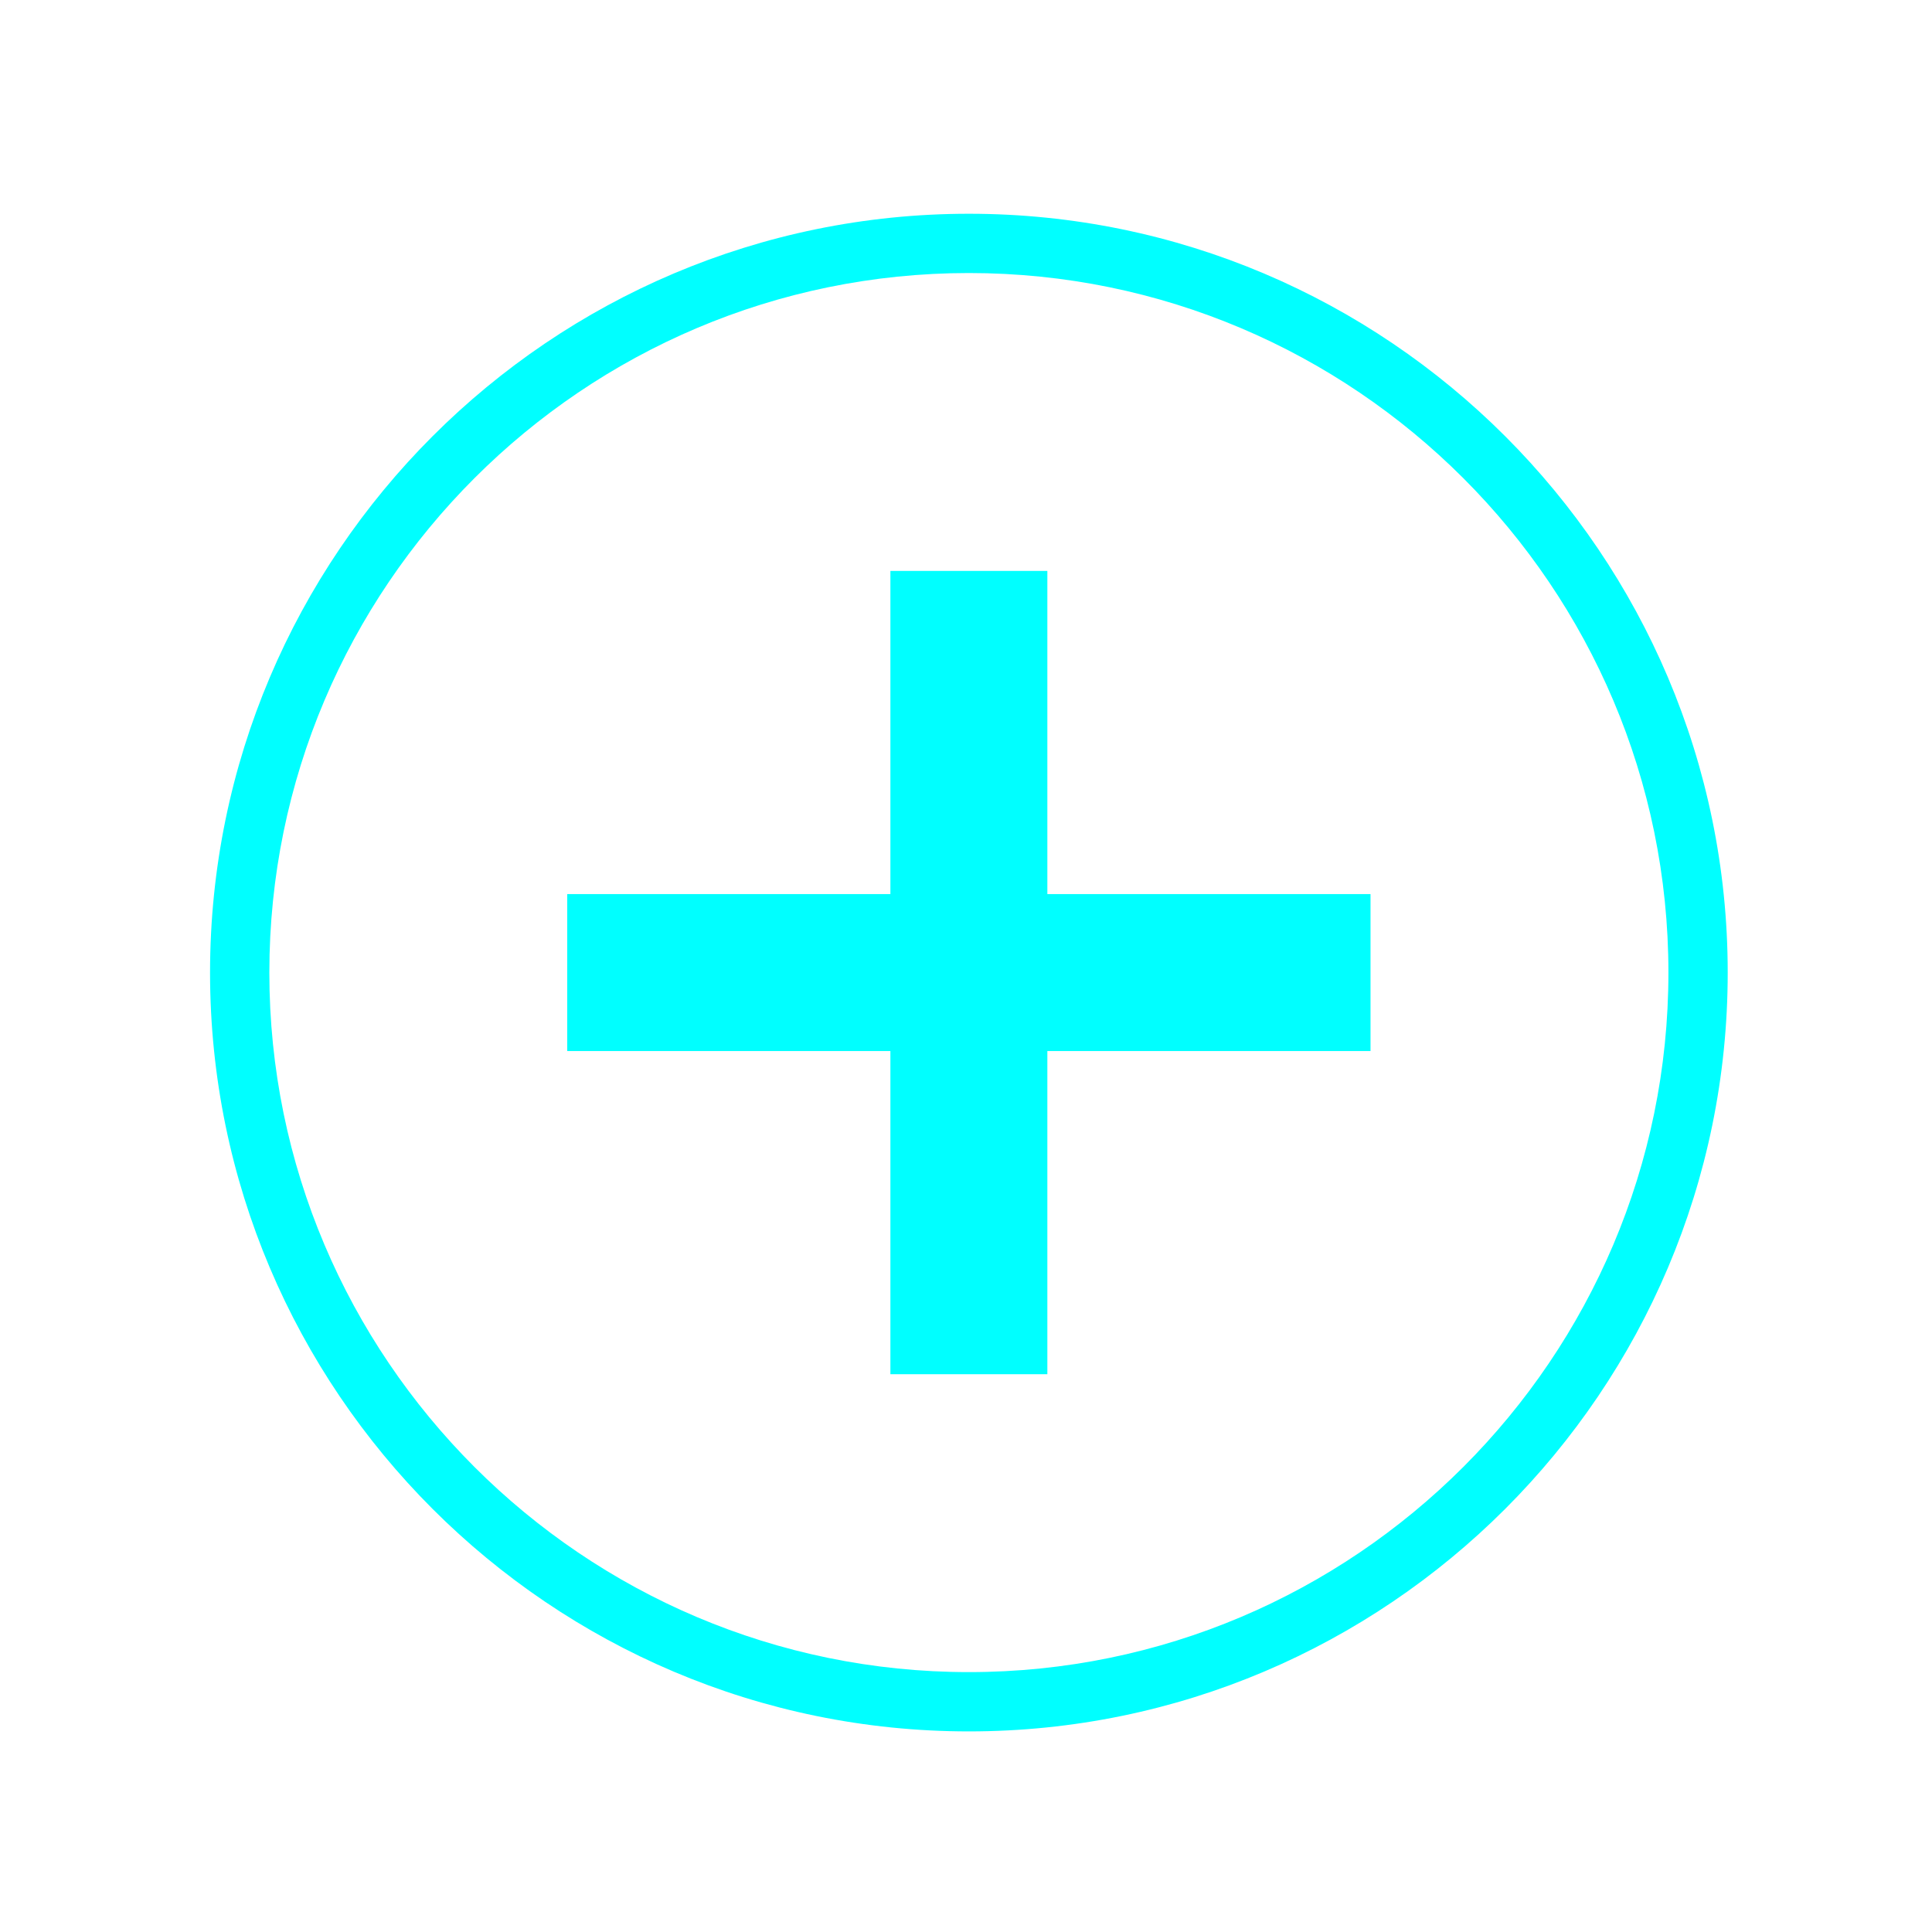
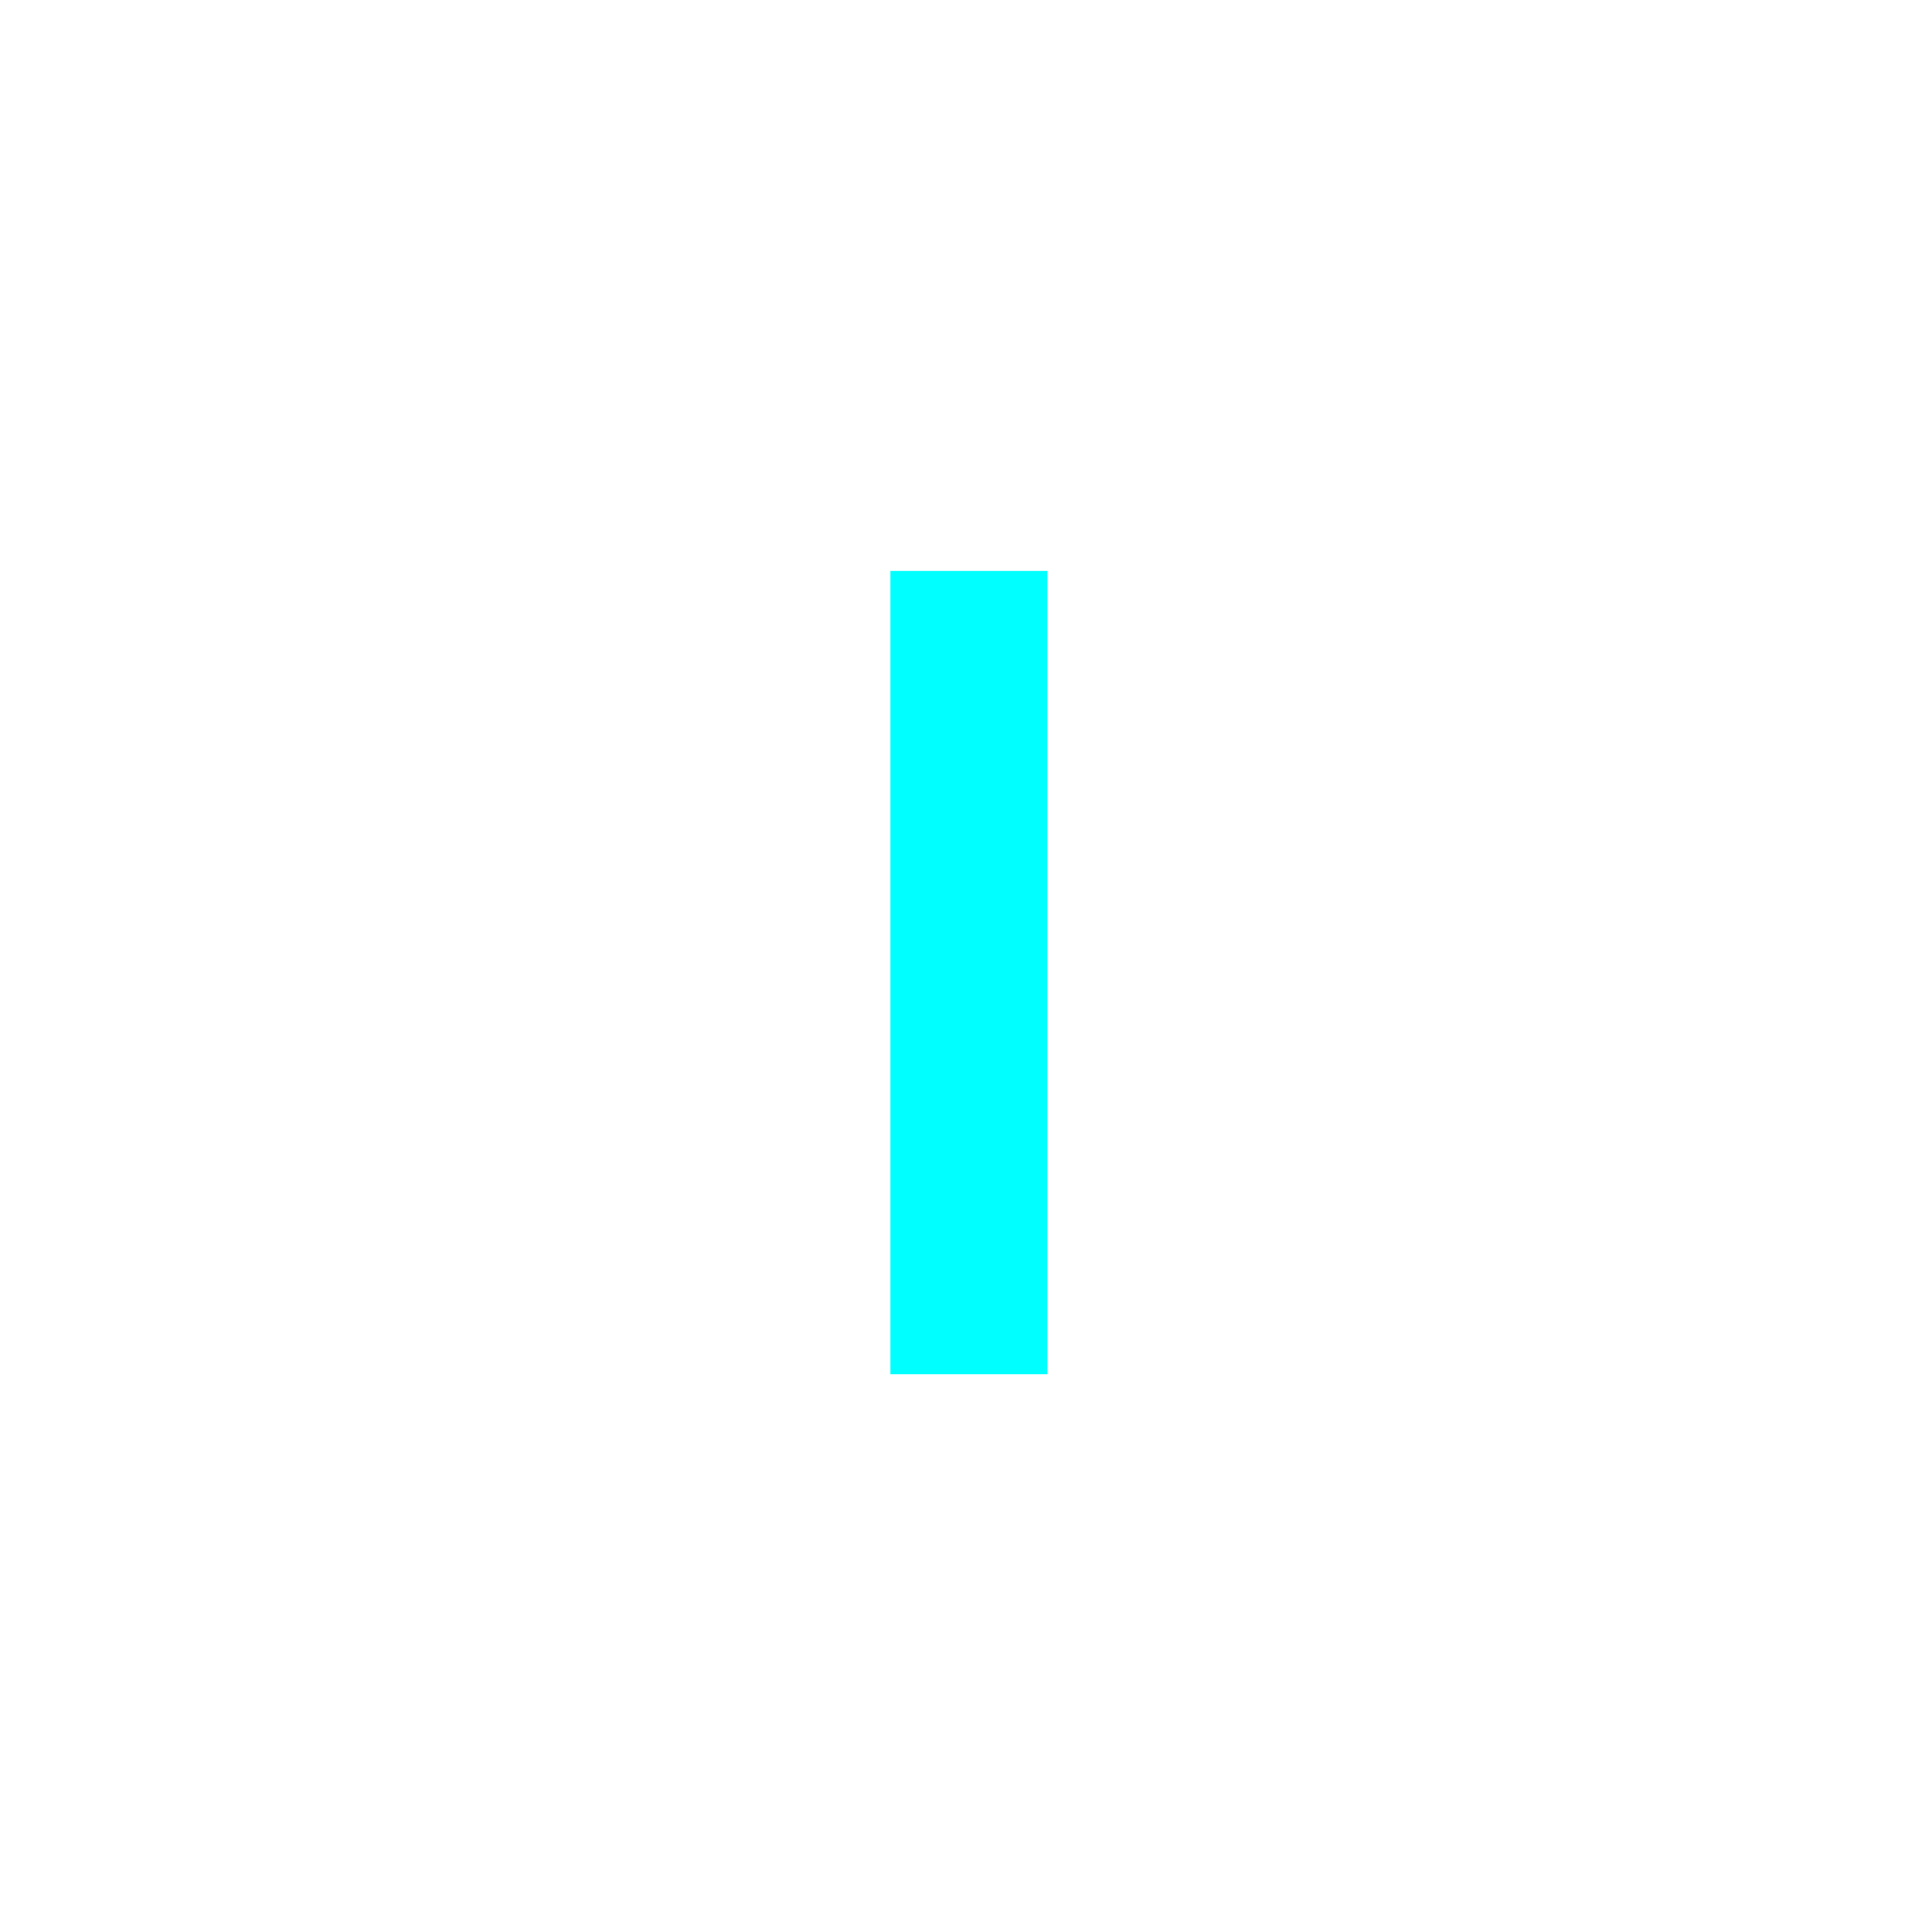
<svg xmlns="http://www.w3.org/2000/svg" version="1.1" viewBox="0 0 100 100">
  <defs>
    <style>
      .cls-1 {
        fill: aqua;
      }
    </style>
  </defs>
  <g>
    <g id="Layer_1">
      <g>
-         <path class="cls-1" d="M50.149,89.617c-21.657,0-39.277-17.619-39.277-39.277S28.491,11.064,50.149,11.064s39.277,17.619,39.277,39.276-17.619,39.277-39.277,39.277ZM50.149,14.132c-19.966,0-36.208,16.243-36.208,36.208s16.243,36.208,36.208,36.208,36.208-16.243,36.208-36.208S70.114,14.132,50.149,14.132Z" />
        <g>
-           <rect class="cls-1" x="29.36" y="46.278" width="41.578" height="8.124" />
          <rect class="cls-1" x="29.36" y="46.278" width="41.578" height="8.124" transform="translate(100.489 .191) rotate(90)" />
        </g>
      </g>
    </g>
  </g>
</svg>